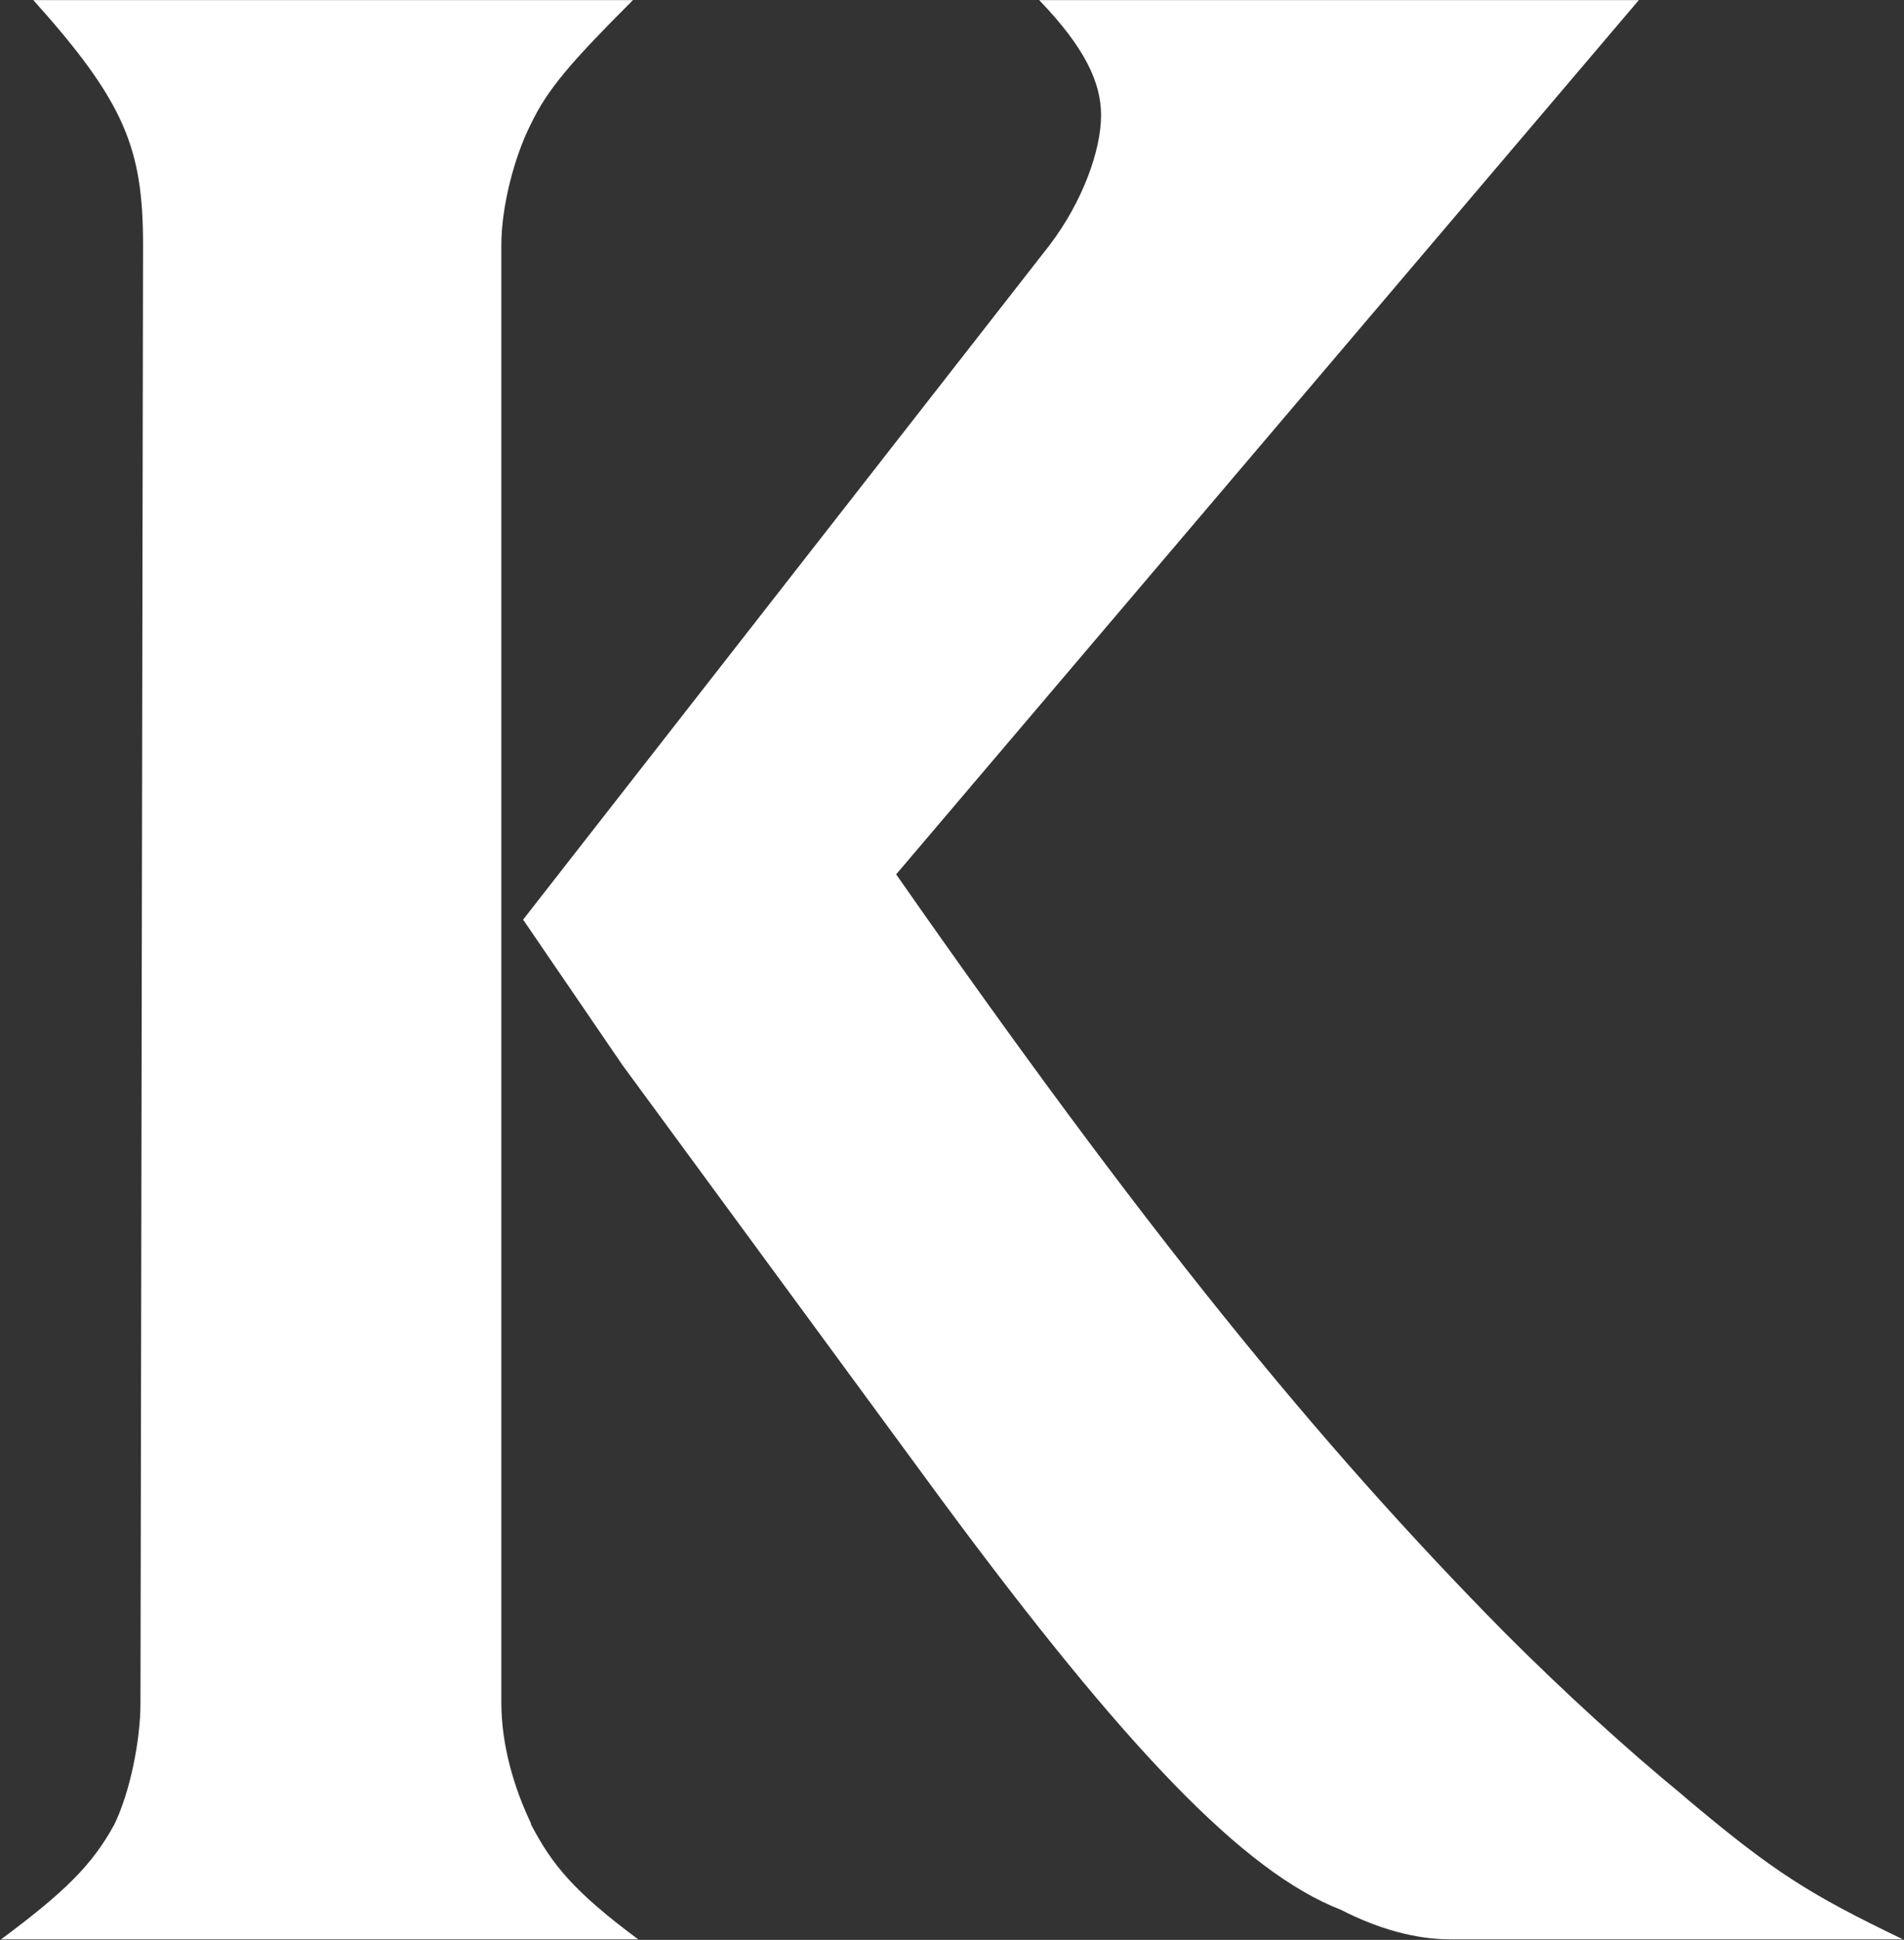
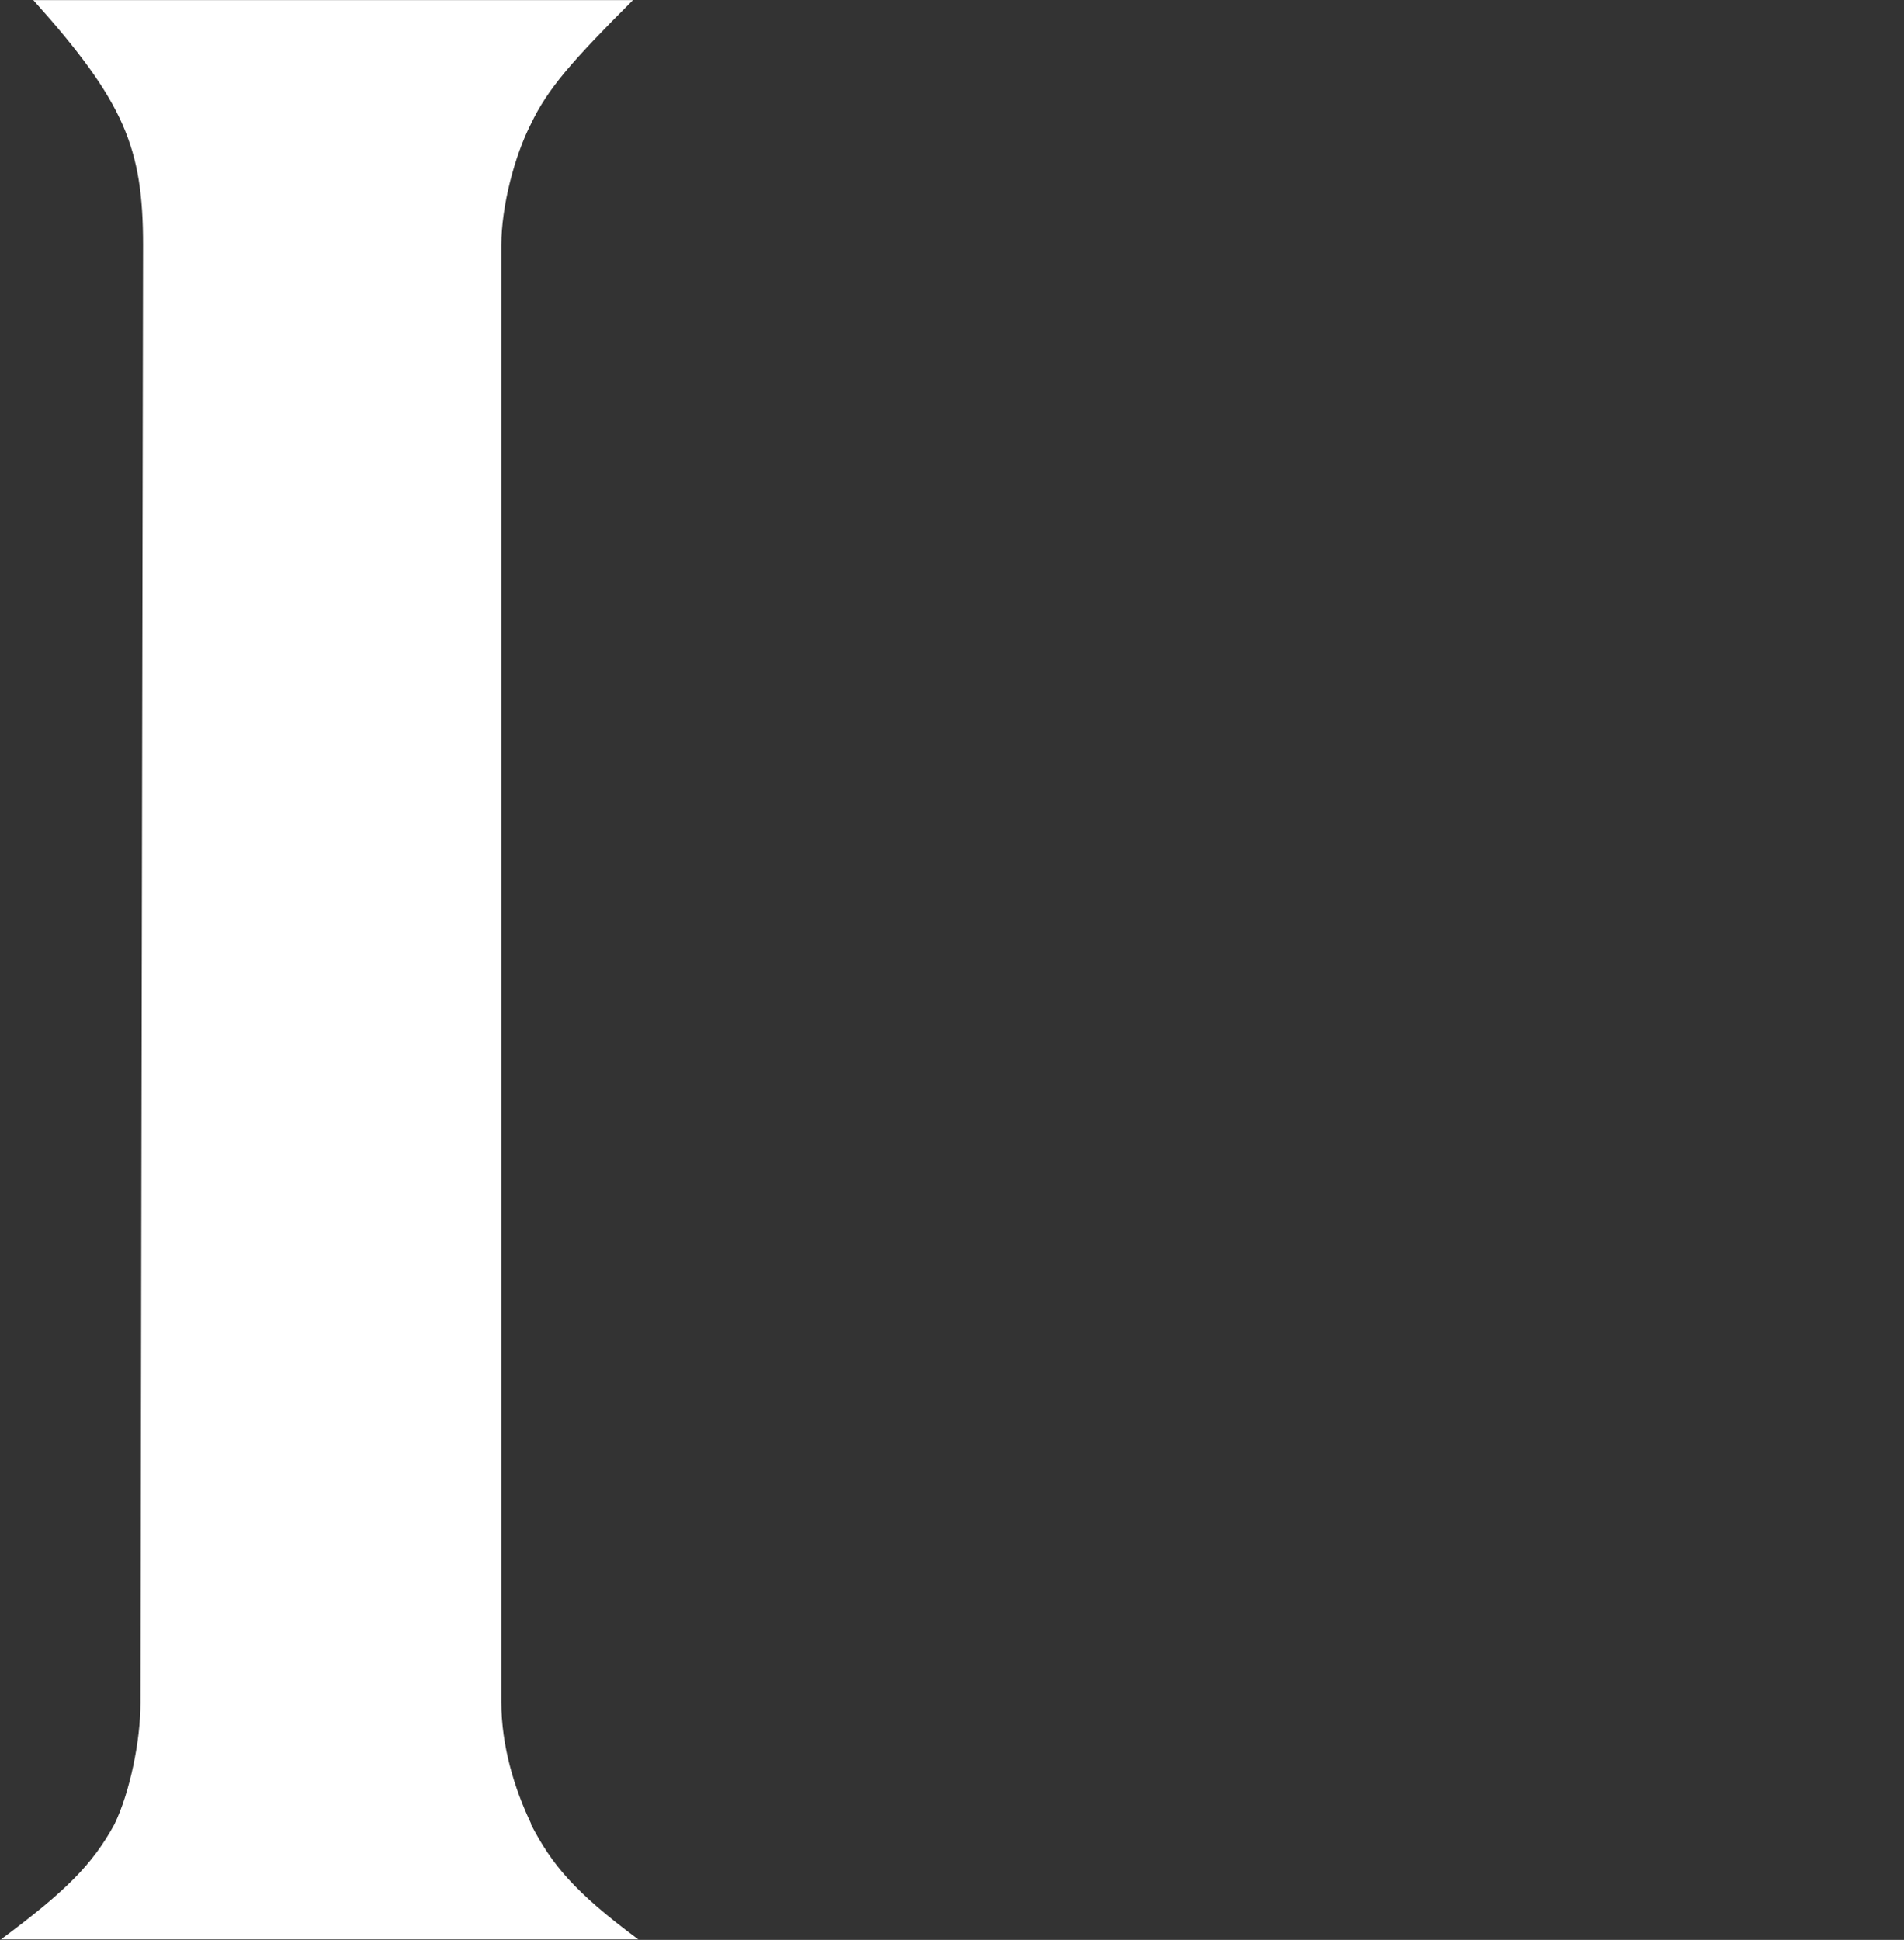
<svg xmlns="http://www.w3.org/2000/svg" version="1.2" viewBox="0 0 1548 1577" width="1548" height="1577">
  <rect x="0" y="0" width="1548" height="1577" fill="#333333" stroke="none" />
  <title>KPG</title>
  <style>
		.s0 { fill: #ffffff } 
	</style>
-   <path id="Layer" class="s0" d="m1369.3 1460.4c-47.5-39-97.8-85-146-133.2-153.1-155.2-293.4-328.1-494.7-616.4l603.8-710.7h-487.5c37.5 39 50.3 67.3 50.3 93.6 0 28.3-14.9 70.1-41.8 105.5l-428.1 548.4 80.8 118.3 260.1 354.3c148.8 201.2 245.2 301.8 323.9 332.3 30.4 15.6 60.9 24.1 89.3 24.1h367.8c-76.6-36.9-104.9-54.6-177.2-115.5z" />
  <path id="Layer" class="s0" d="m431.7 1482.3c-13.5-28.3-24.1-63-24.1-98.4v-1184.7c0-31.2 10.6-72.2 24.1-98.5 13.5-28.3 32.6-50.3 82.9-100.6h-487.5c74.4 82.9 89.2 120.5 89.2 199.1l-2.1 1185.4c0 30.4-8.5 72.2-21.2 98.5-17.8 32.6-39.7 54.5-92.2 93.5h518.1c-52.5-39-70.2-60.9-87.2-93.5z" />
</svg>